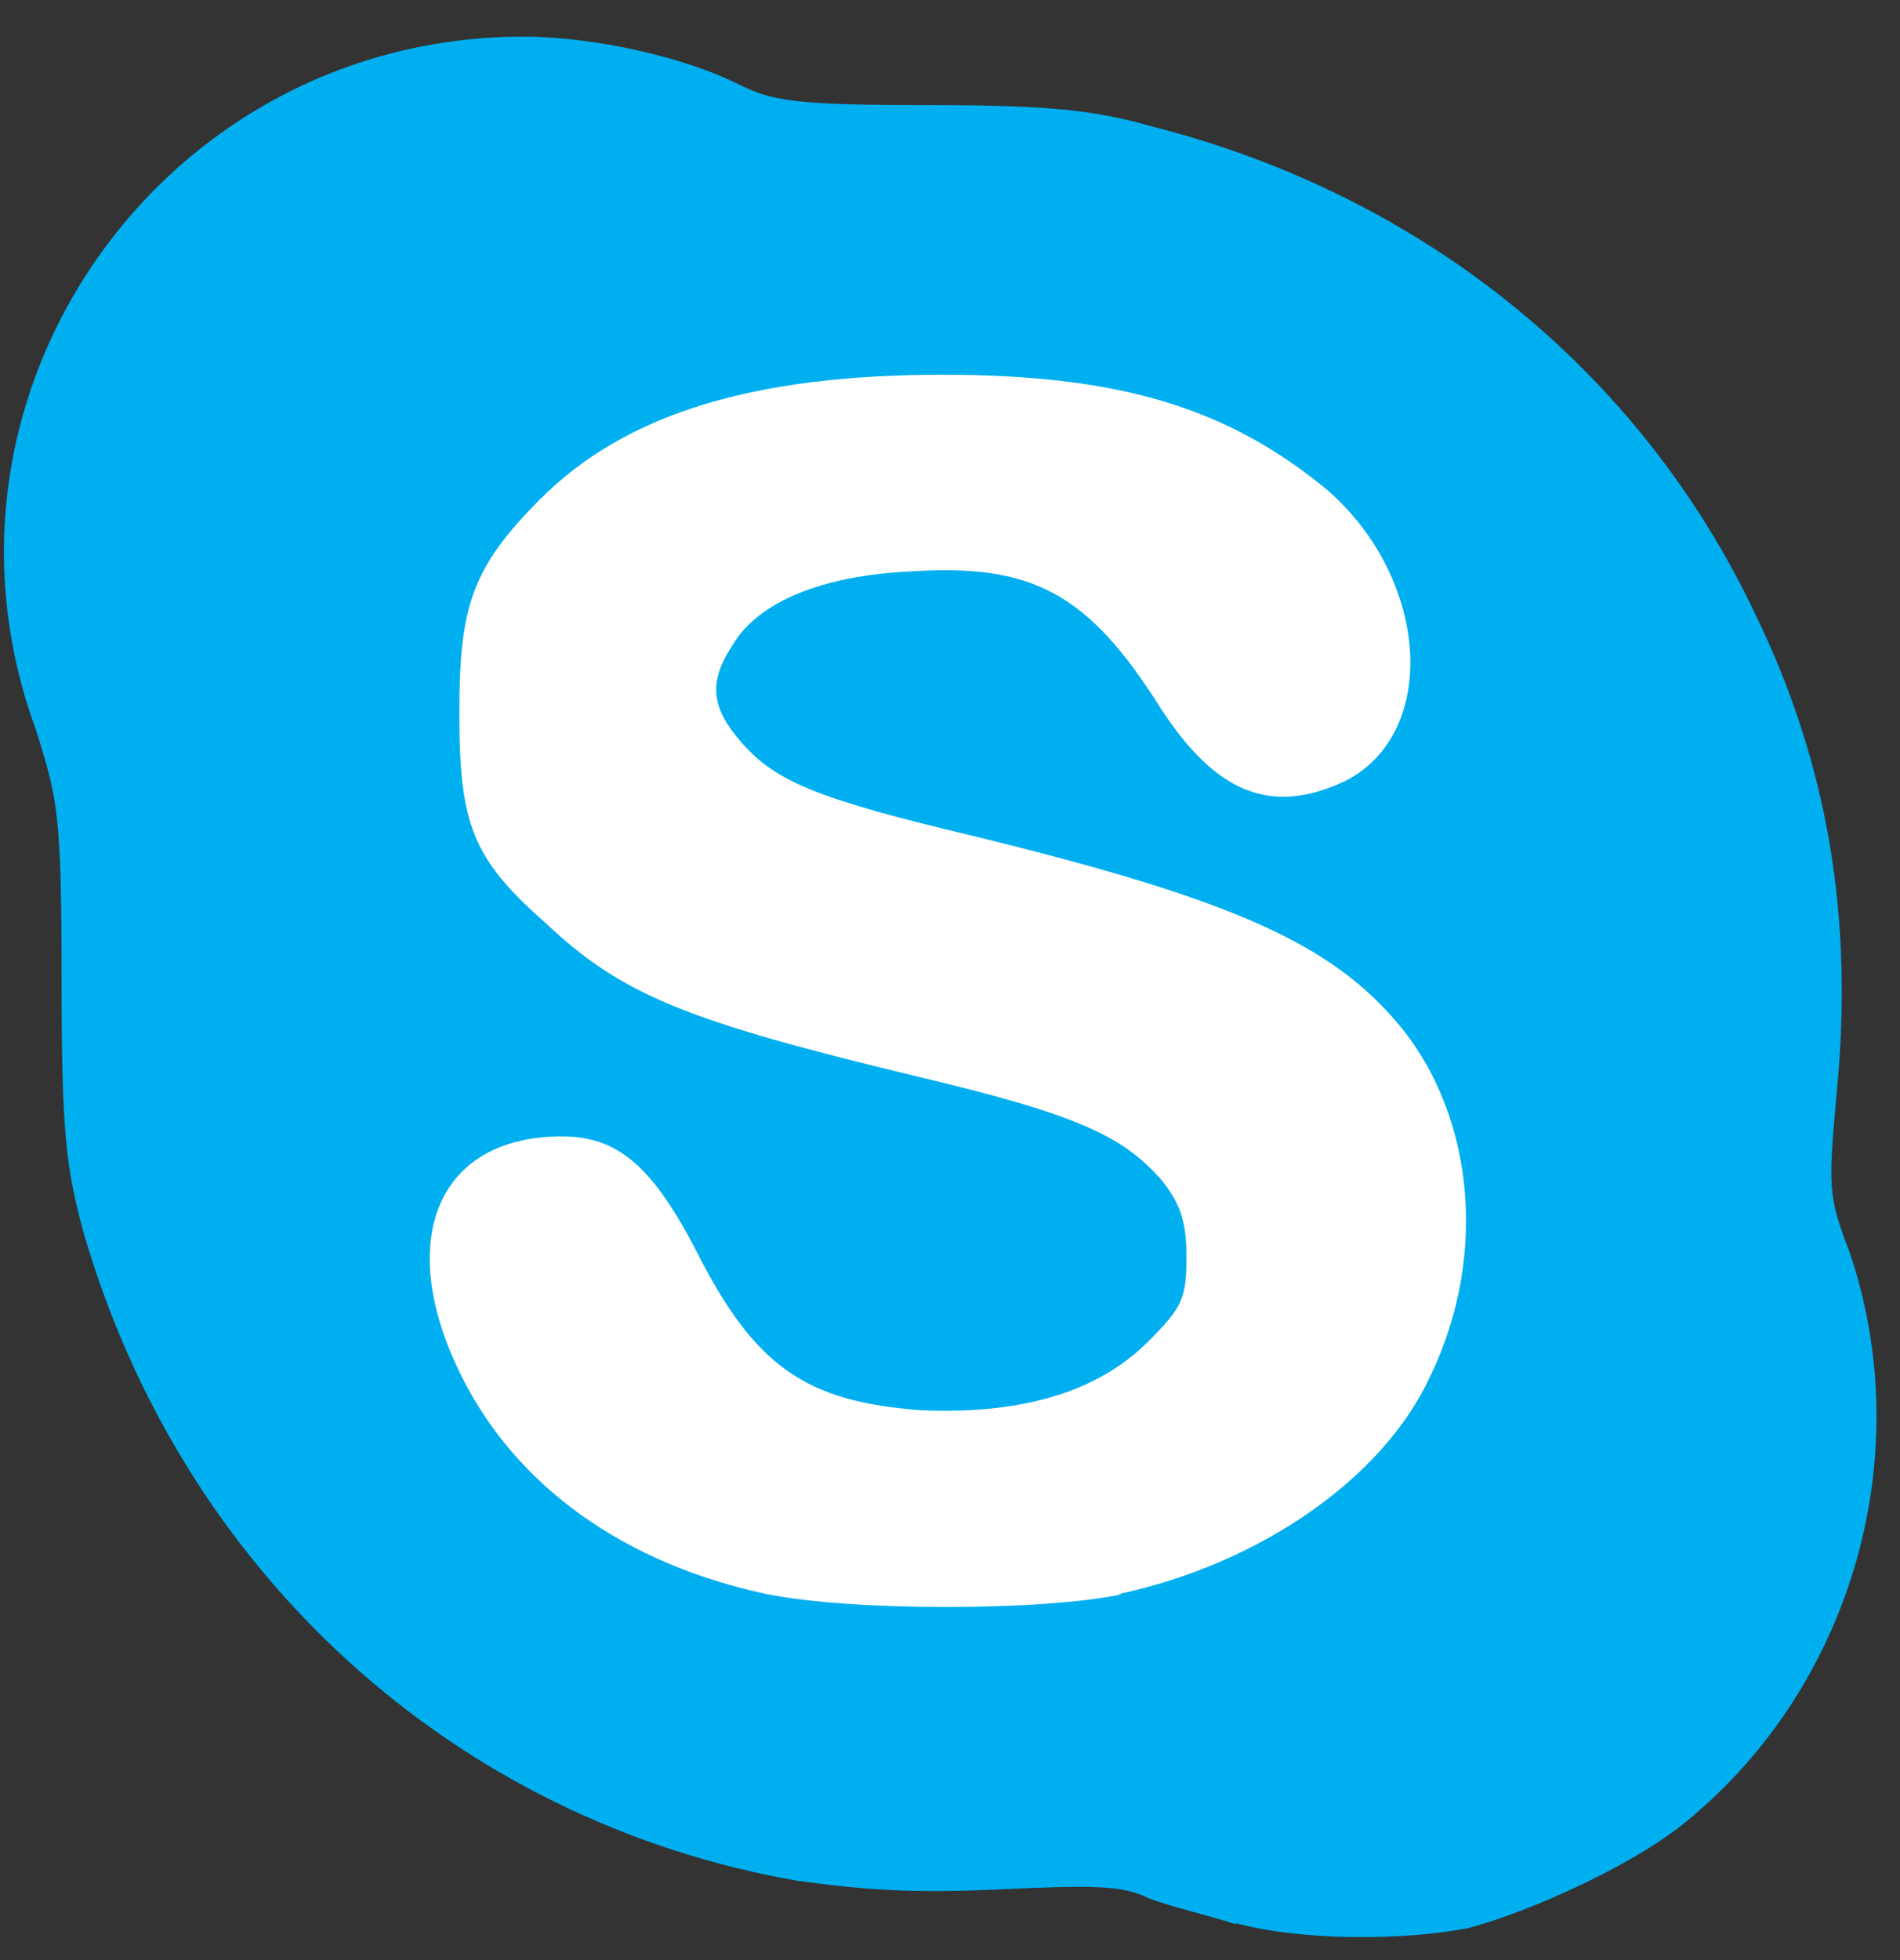
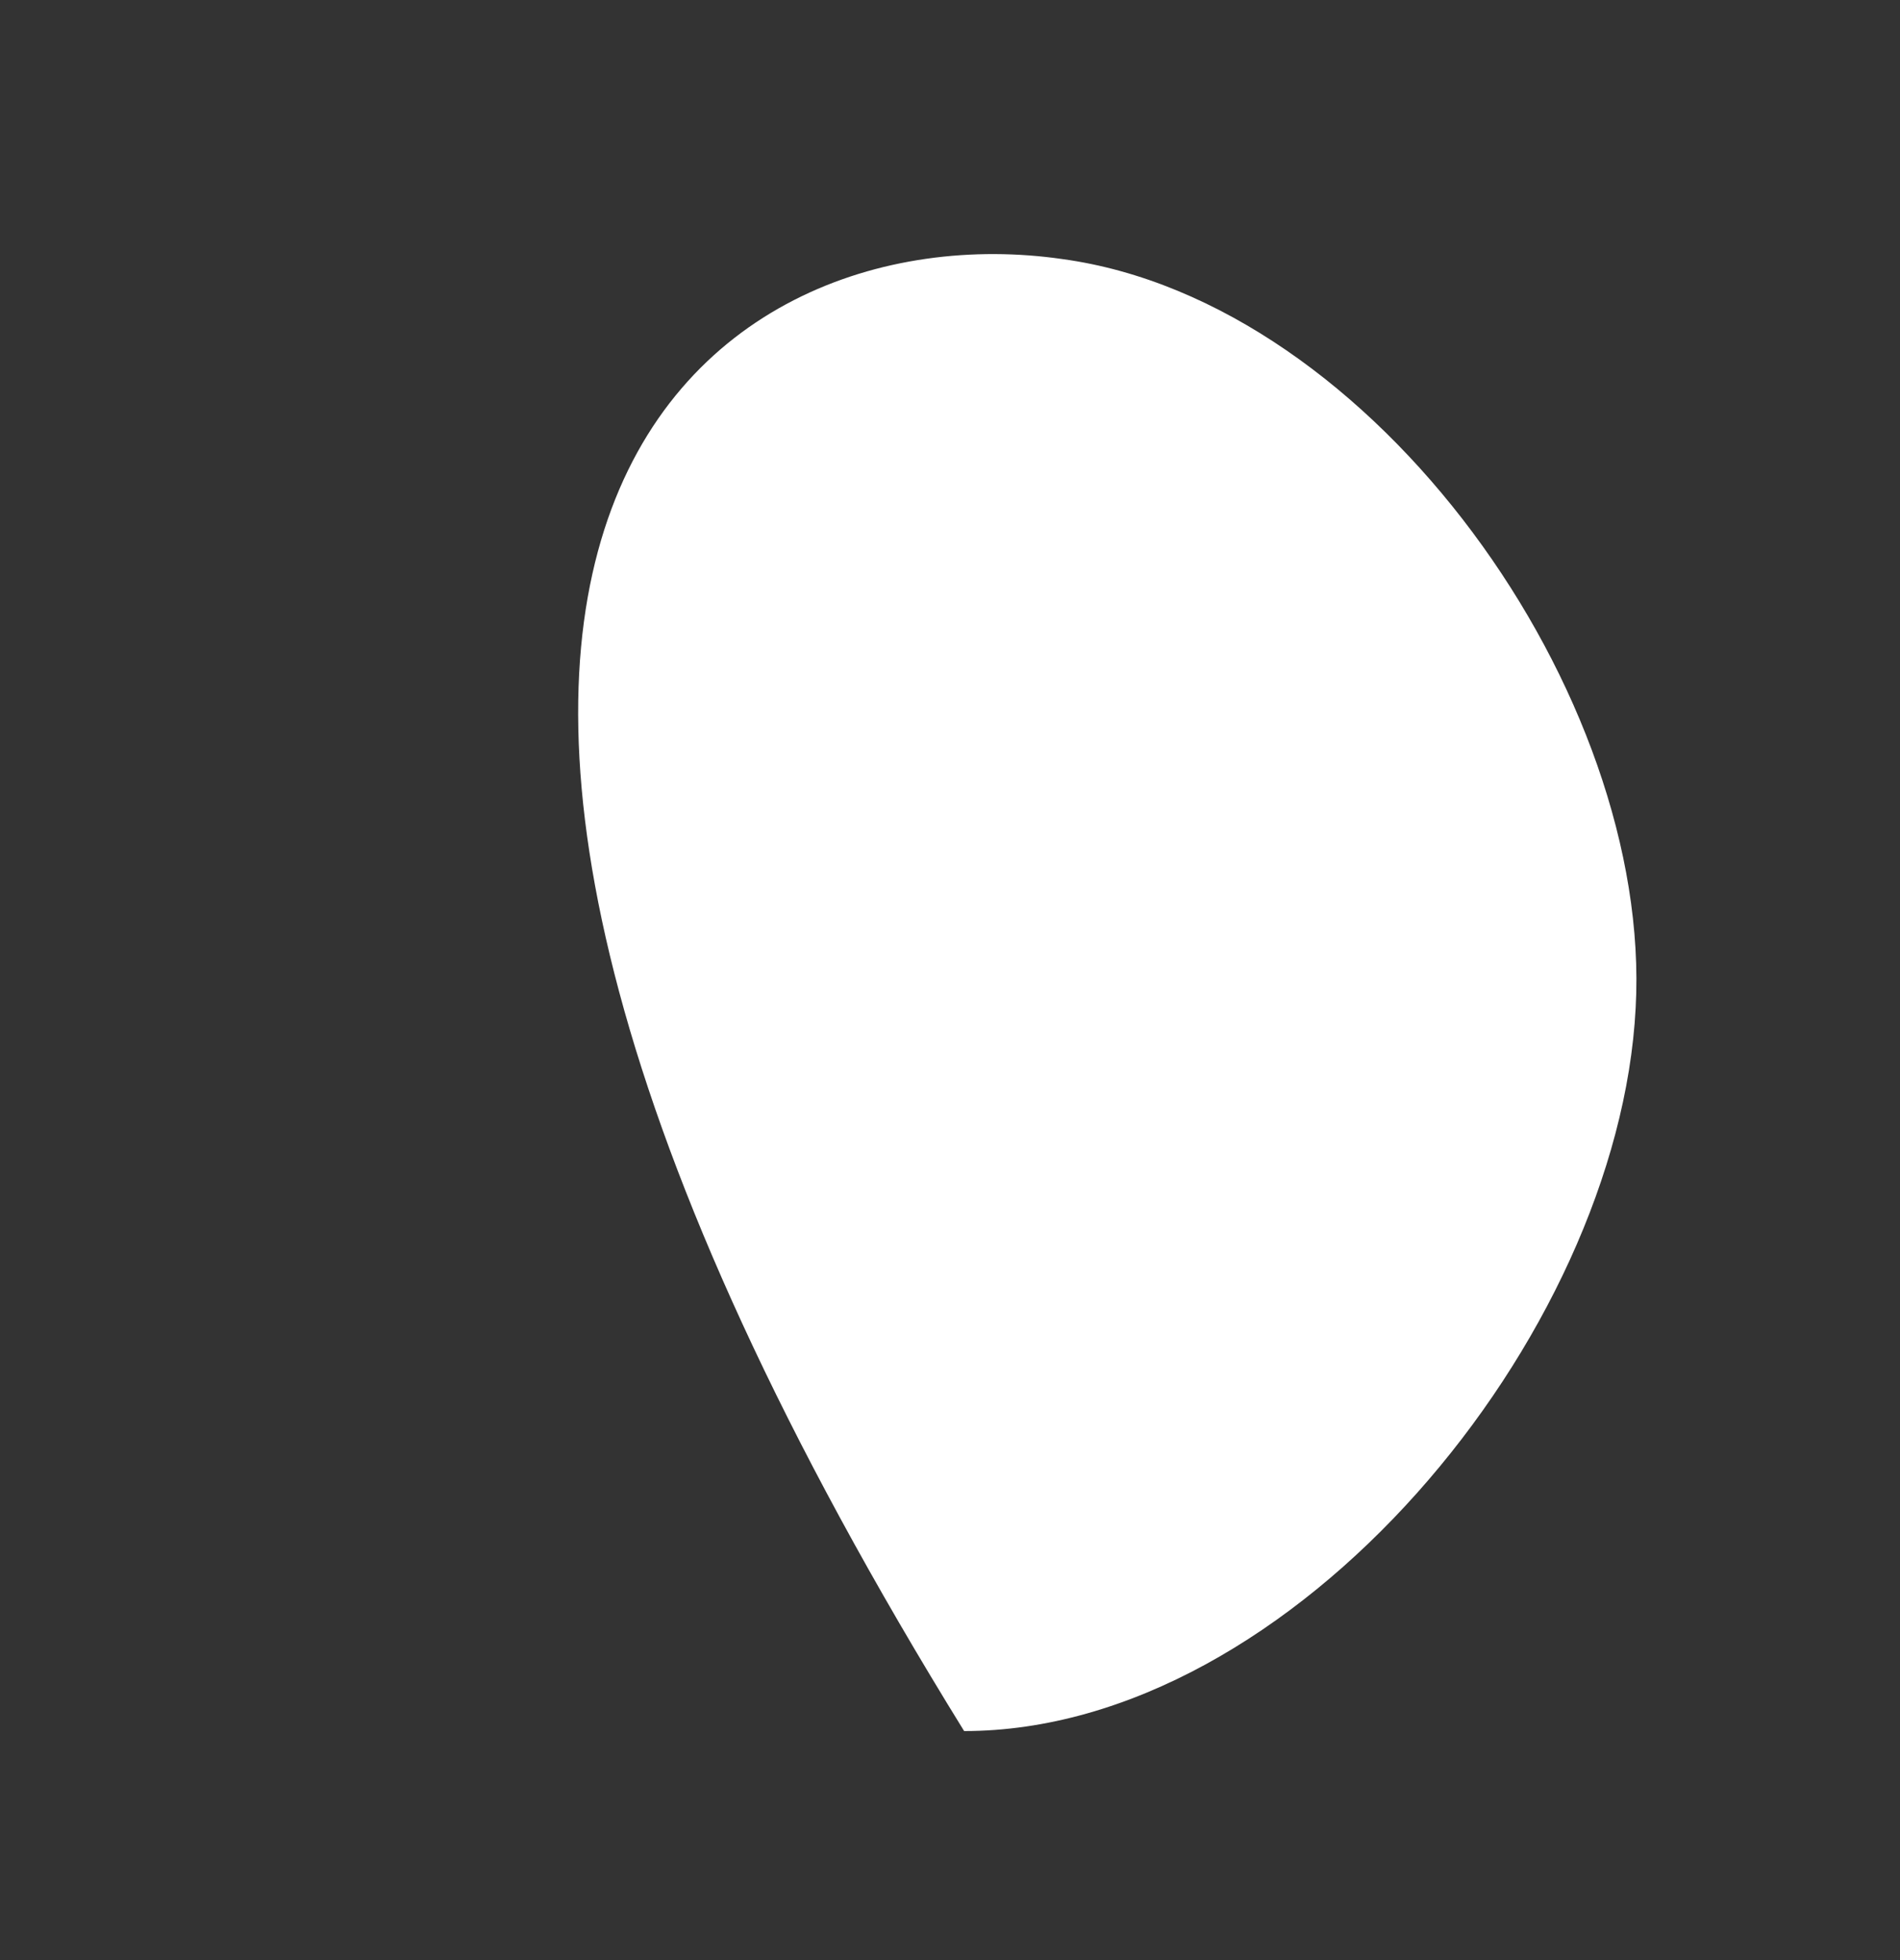
<svg xmlns="http://www.w3.org/2000/svg" width="32" height="33" viewBox="0 0 32 33" fill="none">
  <rect x="0" y="0" width="32" height="33" fill="#333333" stroke="none" />
  <g clip-path="url(#clip0_1017_20126)">
-     <path d="M16.238 29.144C9.898 29.144 2.695 21.507 3.271 15.168C3.847 9.116 11.915 3.497 17.895 4.362C23.154 5.082 27.837 11.71 27.548 16.969C27.261 22.515 21.785 29.144 16.238 29.144Z" fill="white" />
-     <path d="M20.776 32.386C20.343 32.242 19.695 32.098 19.335 31.954C18.903 31.738 18.398 31.738 16.814 31.81C15.301 31.881 14.508 31.81 13.428 31.665C7.665 30.658 3.054 26.479 1.397 20.716C1.109 19.636 1.037 19.06 1.037 16.466C1.037 13.656 0.965 13.441 0.605 12.288C-1.484 6.596 2.766 0.617 8.818 0.617C10.042 0.617 11.555 0.978 12.419 1.409C12.996 1.698 13.356 1.769 15.589 1.769C17.606 1.769 18.398 1.842 19.407 2.13C23.946 3.283 27.619 6.236 29.564 10.342C30.789 12.864 31.222 15.458 30.933 18.41C30.789 19.996 30.789 20.14 31.149 21.076C32.302 24.462 31.221 28.352 28.412 30.658C27.546 31.378 25.818 32.17 24.737 32.459C23.656 32.675 21.928 32.675 20.847 32.387H20.776V32.386ZM18.831 26.839C21.209 26.335 23.297 24.894 24.09 23.166C25.098 21.076 24.81 18.627 23.441 17.114C22.288 15.817 20.56 15.097 16.453 14.089C13.715 13.441 13.067 13.152 12.491 12.504C11.986 11.927 11.914 11.495 12.347 10.847C12.779 10.126 13.86 9.694 15.3 9.623C17.39 9.479 18.326 9.983 19.551 11.928C20.487 13.369 21.423 13.729 22.649 13.152C24.234 12.36 24.09 9.766 22.36 8.254C20.703 6.885 18.903 6.309 15.877 6.309C12.707 6.309 10.545 6.957 9.105 8.397C7.952 9.55 7.736 10.199 7.736 11.999C7.736 13.872 7.952 14.448 9.177 15.529C10.474 16.754 11.554 17.187 15.444 18.123C18.182 18.771 18.902 19.131 19.55 19.852C19.839 20.212 19.983 20.5 19.983 21.148C19.983 21.869 19.91 22.013 19.334 22.59C18.47 23.453 17.173 23.814 15.517 23.743C13.572 23.598 12.707 23.022 11.699 21.005C10.978 19.636 10.402 19.132 9.465 19.132C7.376 19.132 6.656 20.861 7.736 23.093C8.673 25.039 10.546 26.336 12.923 26.84C14.364 27.128 17.534 27.128 18.903 26.84H18.831V26.839Z" fill="#00AFF0" />
+     <path d="M16.238 29.144C3.847 9.116 11.915 3.497 17.895 4.362C23.154 5.082 27.837 11.71 27.548 16.969C27.261 22.515 21.785 29.144 16.238 29.144Z" fill="white" />
  </g>
  <defs>
    <clipPath id="clip0_1017_20126">
      <rect width="31.539" height="32" fill="white" transform="translate(0.066 0.617)" />
    </clipPath>
  </defs>
</svg>